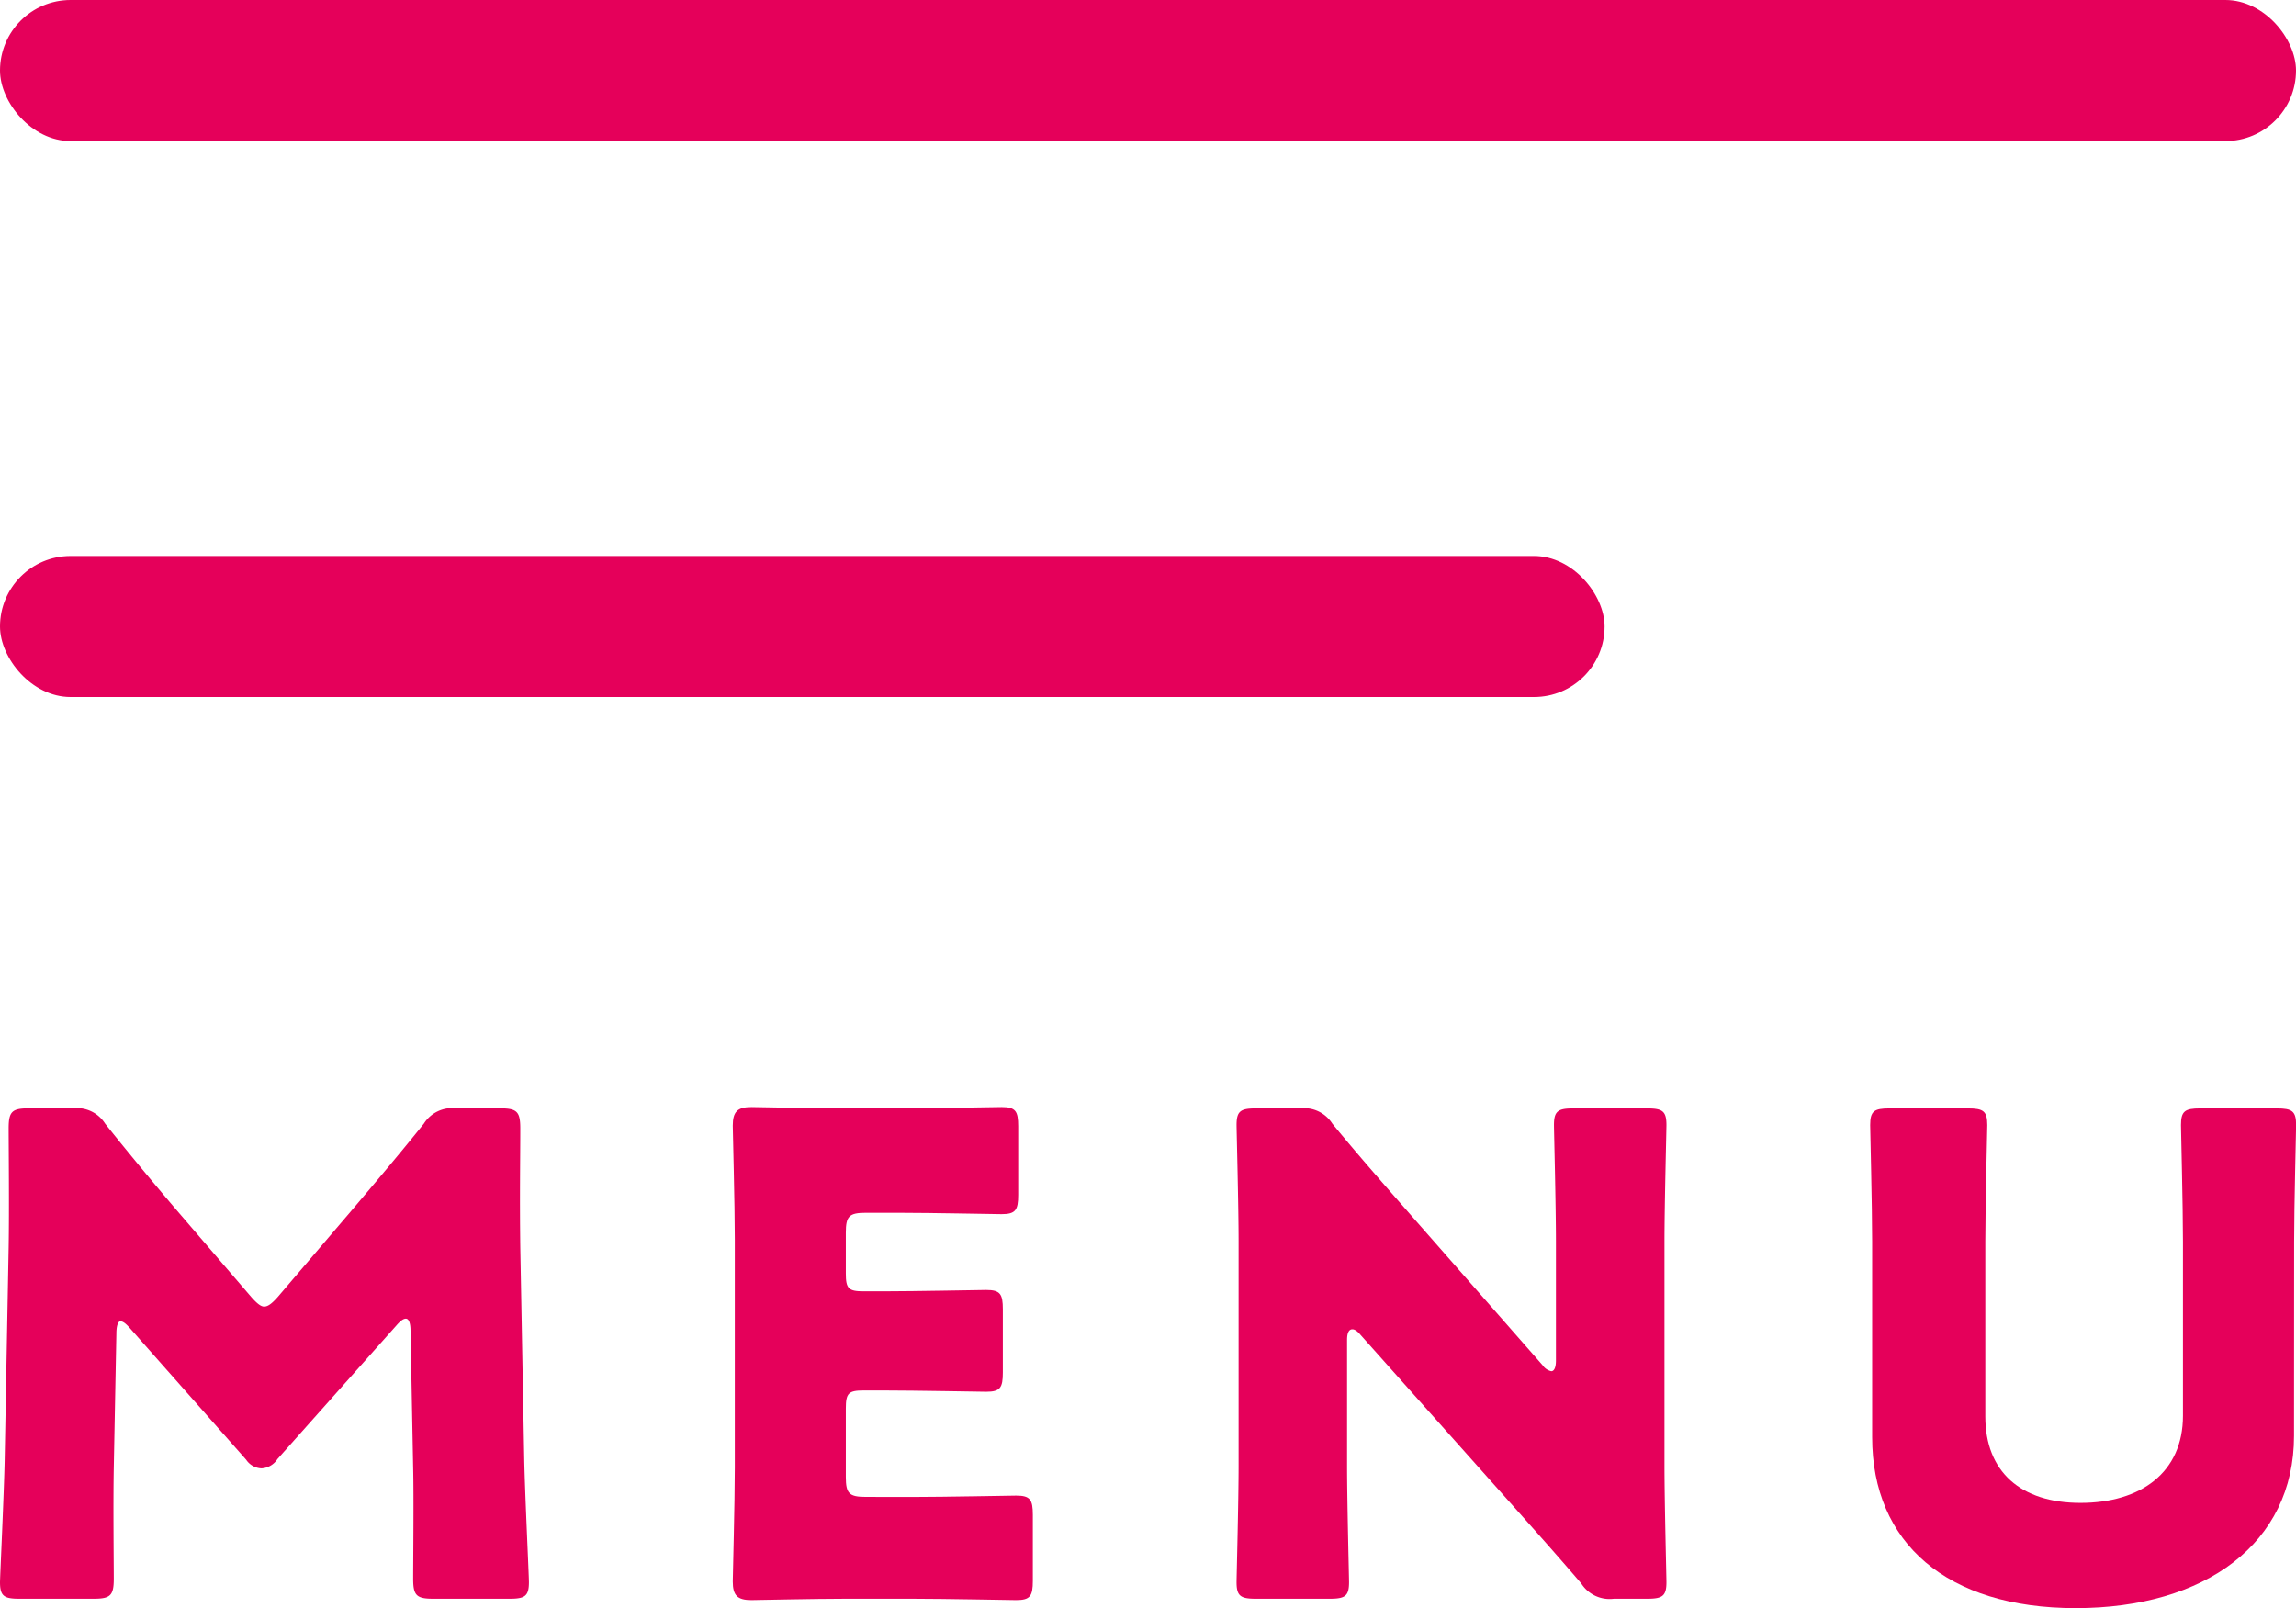
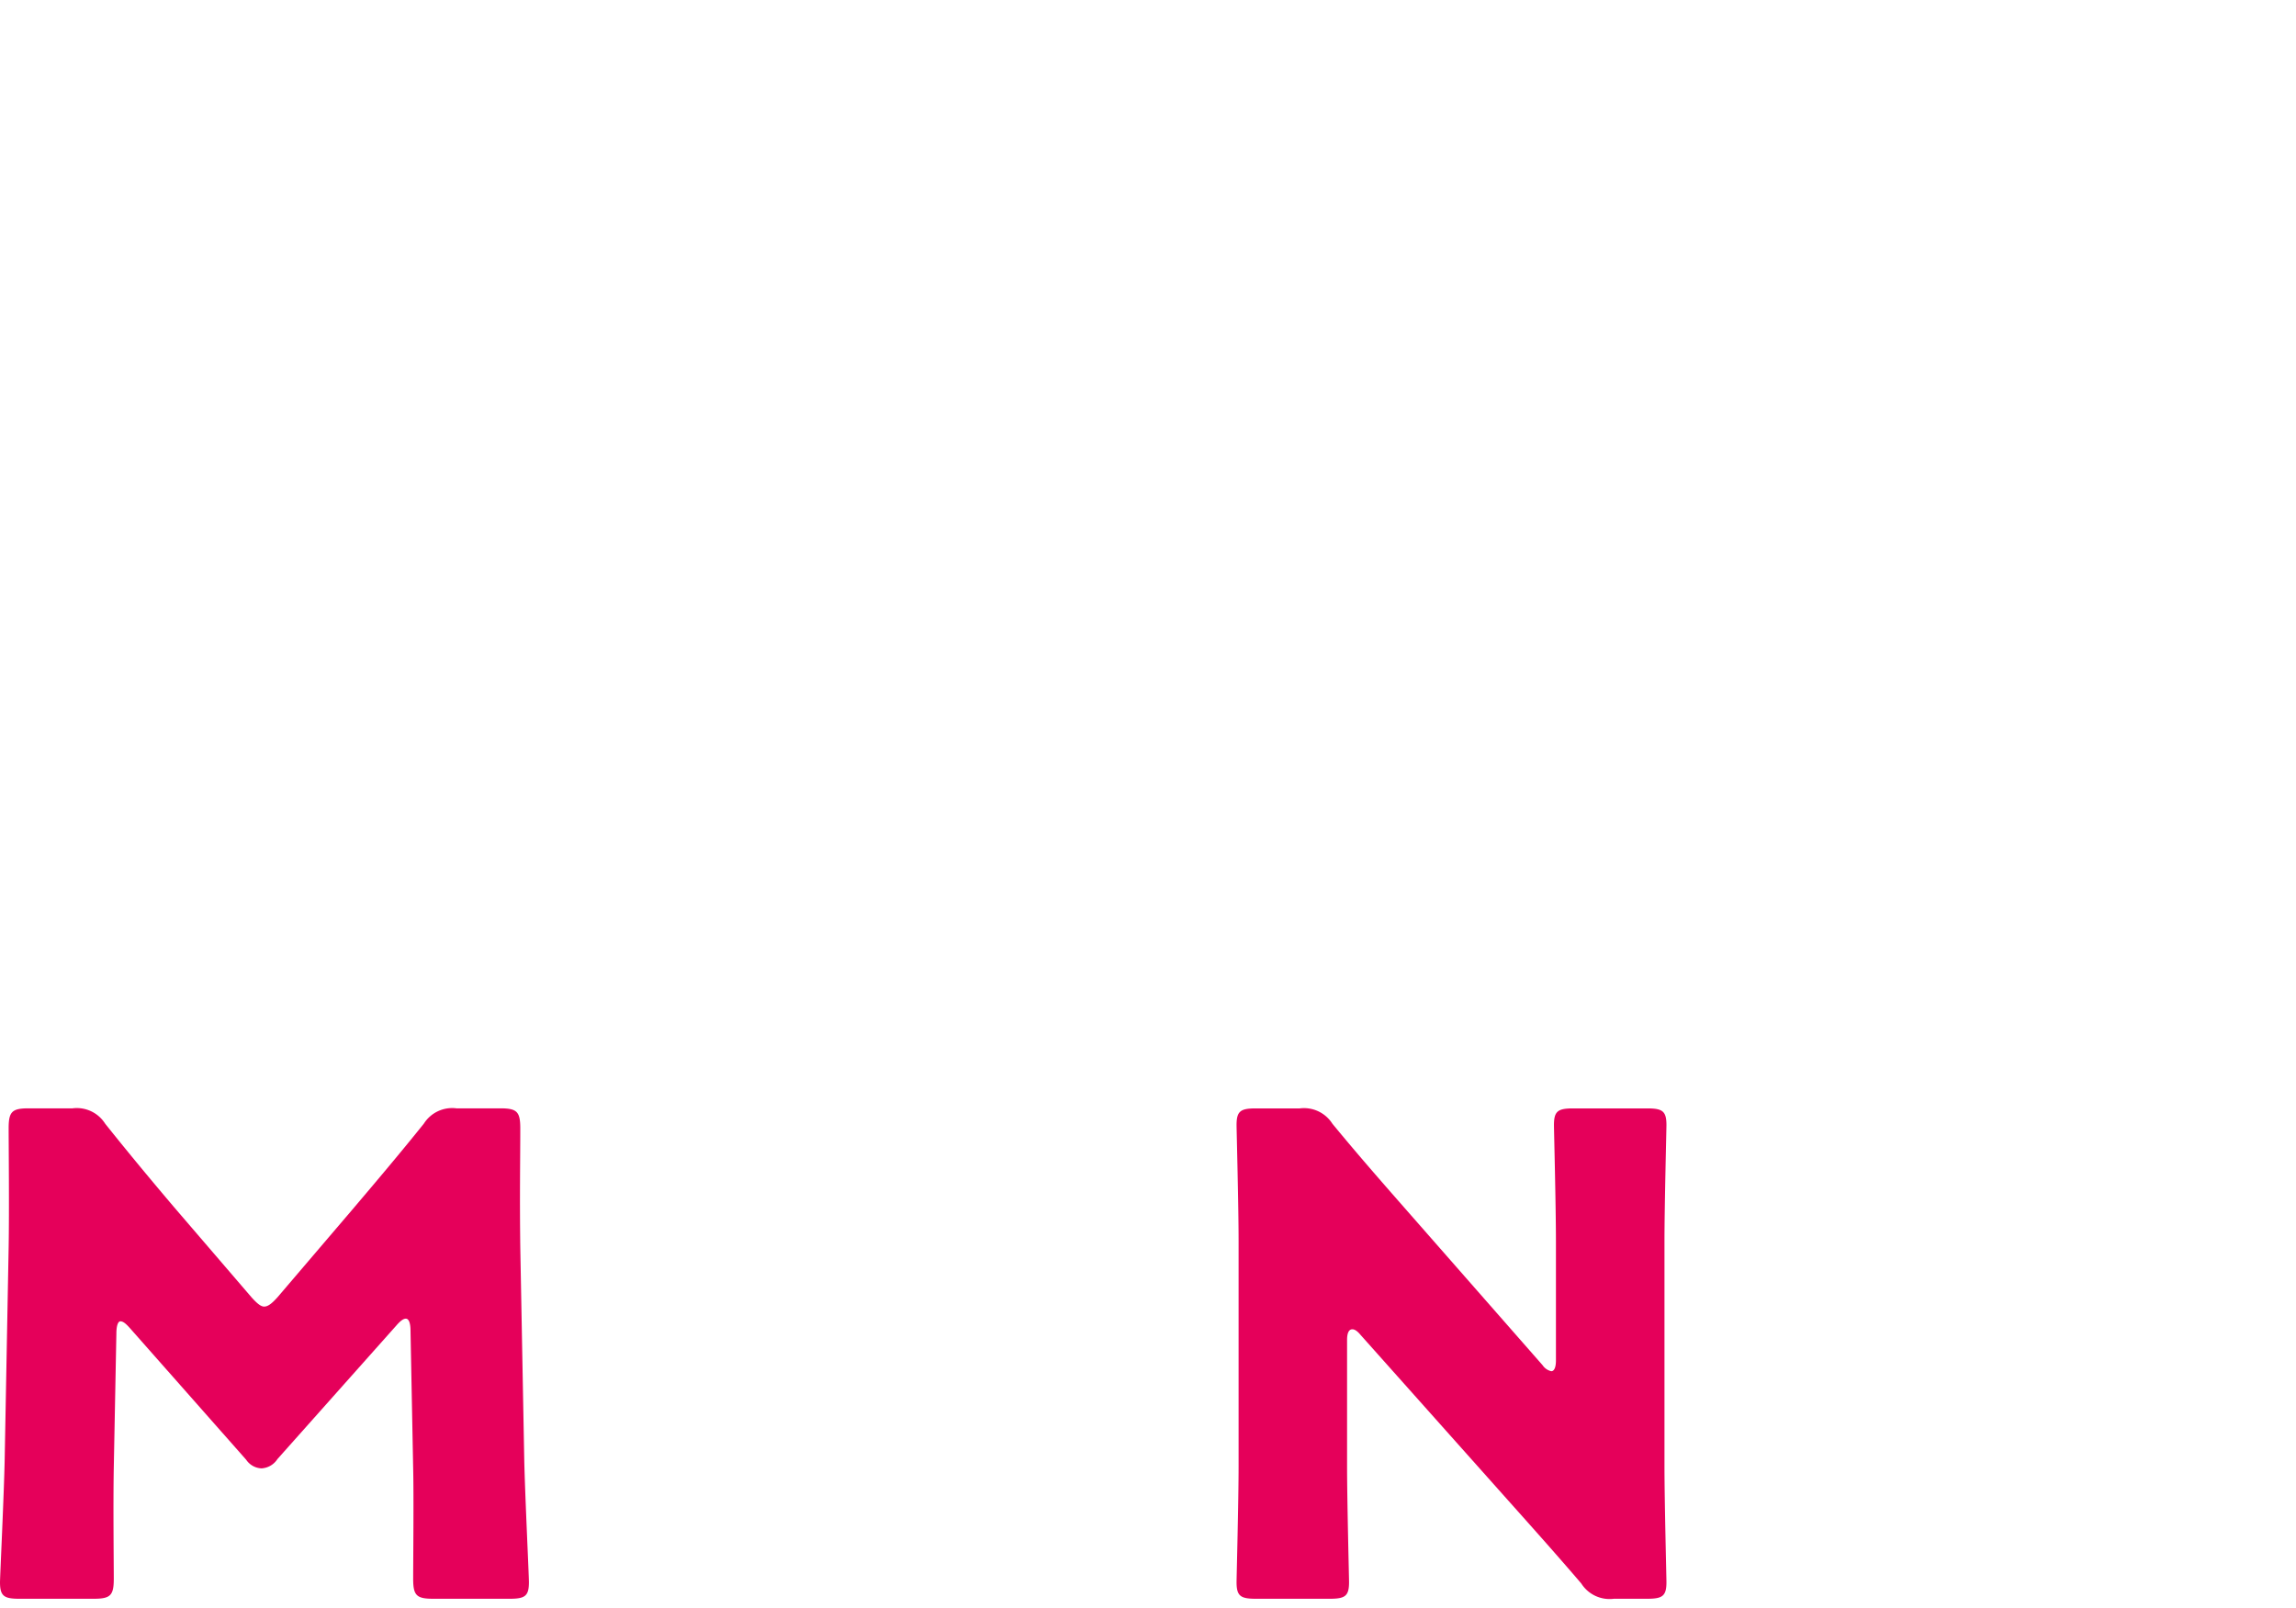
<svg xmlns="http://www.w3.org/2000/svg" id="レイヤー_1" data-name="レイヤー 1" viewBox="0 0 40.639 28.465">
  <defs>
    <style>.cls-1{fill:#fff;}.cls-2{fill:#e5005a;}</style>
  </defs>
  <rect class="cls-1" x="-1228.908" y="-30.767" width="1300" height="90" />
  <path class="cls-2" d="M2.014,25.98c-.012.647,0,1.684,0,1.967,0,.294-.059.353-.354.353H.342C.071,28.3,0,28.253,0,28.006c0-.083.071-1.555.083-2.179l.07-3.746c.012-.647,0-1.848,0-2.108,0-.295.059-.354.354-.354h.777a.593.593,0,0,1,.577.271c.413.518.825,1.013,1.225,1.484l1.366,1.59c.094.105.164.164.223.164.071,0,.141-.059.236-.164l1.307-1.531c.4-.471.859-1.013,1.284-1.543a.593.593,0,0,1,.577-.271h.777c.294,0,.353.059.353.354,0,.53-.012,1.19,0,2.108l.07,3.746c.012.6.083,2.061.083,2.179,0,.247-.07.294-.342.294H7.667c-.295,0-.354-.059-.354-.353,0-.259.012-1.496,0-1.955l-.047-2.438c0-.118-.024-.212-.083-.212-.035,0-.083.024-.165.118L4.911,25.827a.36.36,0,0,1-.283.165.344.344,0,0,1-.271-.153l-2.049-2.32c-.083-.094-.13-.13-.177-.13s-.071.095-.071.212Z" />
-   <path class="cls-2" d="M16.161,26.498c.553,0,1.743-.024,1.825-.024.248,0,.295.07.295.342v1.166c0,.271-.047.342-.295.342-.082,0-1.271-.024-1.825-.024H14.96c-.542,0-1.578.024-1.66.024-.248,0-.33-.083-.33-.33,0-.083.036-1.39.036-2.014V21.94c0-.624-.036-1.931-.036-2.014,0-.248.083-.33.33-.33.083,0,1.118.023,1.66.023h.943c.553,0,1.743-.023,1.825-.023.247,0,.294.07.294.341v1.213c0,.271-.047.342-.294.342-.083,0-1.272-.024-1.825-.024H15.325c-.295,0-.354.059-.354.353v.719c0,.271.047.318.318.318h.342c.553,0,1.743-.024,1.825-.024.248,0,.294.071.294.342v1.119c0,.271-.047.341-.294.341-.083,0-1.272-.023-1.825-.023h-.342c-.271,0-.318.047-.318.318v1.212c0,.295.059.354.354.354Z" />
  <path class="cls-2" d="M23.843,25.945c0,.624.035,1.978.035,2.061,0,.247-.07.294-.342.294H22.229c-.271,0-.342-.047-.342-.294,0-.083.036-1.437.036-2.061V21.976c0-.625-.036-1.979-.036-2.061,0-.248.071-.295.342-.295h.777a.594.594,0,0,1,.577.271c.436.53.848,1.001,1.272,1.484l2.449,2.791a.251.251,0,0,0,.154.106c.047,0,.082-.059.082-.189V21.976c0-.625-.035-1.979-.035-2.061,0-.248.071-.295.342-.295h1.307c.271,0,.342.047.342.295,0,.082-.035,1.436-.035,2.061V25.945c0,.624.035,1.978.035,2.061,0,.247-.071.294-.342.294h-.589a.594.594,0,0,1-.577-.271c-.424-.495-.813-.931-1.296-1.472l-2.614-2.932c-.059-.071-.106-.095-.141-.095-.059,0-.094.059-.094.189Z" />
-   <path class="cls-2" d="M40.604,25.415c0,1.908-1.579,3.051-3.863,3.051s-3.604-1.154-3.604-3.027V21.976c0-.625-.035-1.979-.035-2.061,0-.248.07-.295.342-.295h1.39c.271,0,.341.047.341.295,0,.082-.035,1.436-.035,2.061v3.097c0,.977.625,1.53,1.684,1.53,1.072,0,1.814-.541,1.814-1.543V21.976c0-.625-.035-1.979-.035-2.061,0-.248.07-.295.341-.295h1.355c.271,0,.342.047.342.295,0,.082-.035,1.436-.035,2.061Z" />
-   <rect class="cls-2" width="40.639" height="2.497" rx="1.249" />
-   <rect class="cls-2" y="9.841" width="28.401" height="2.497" rx="1.249" />
</svg>